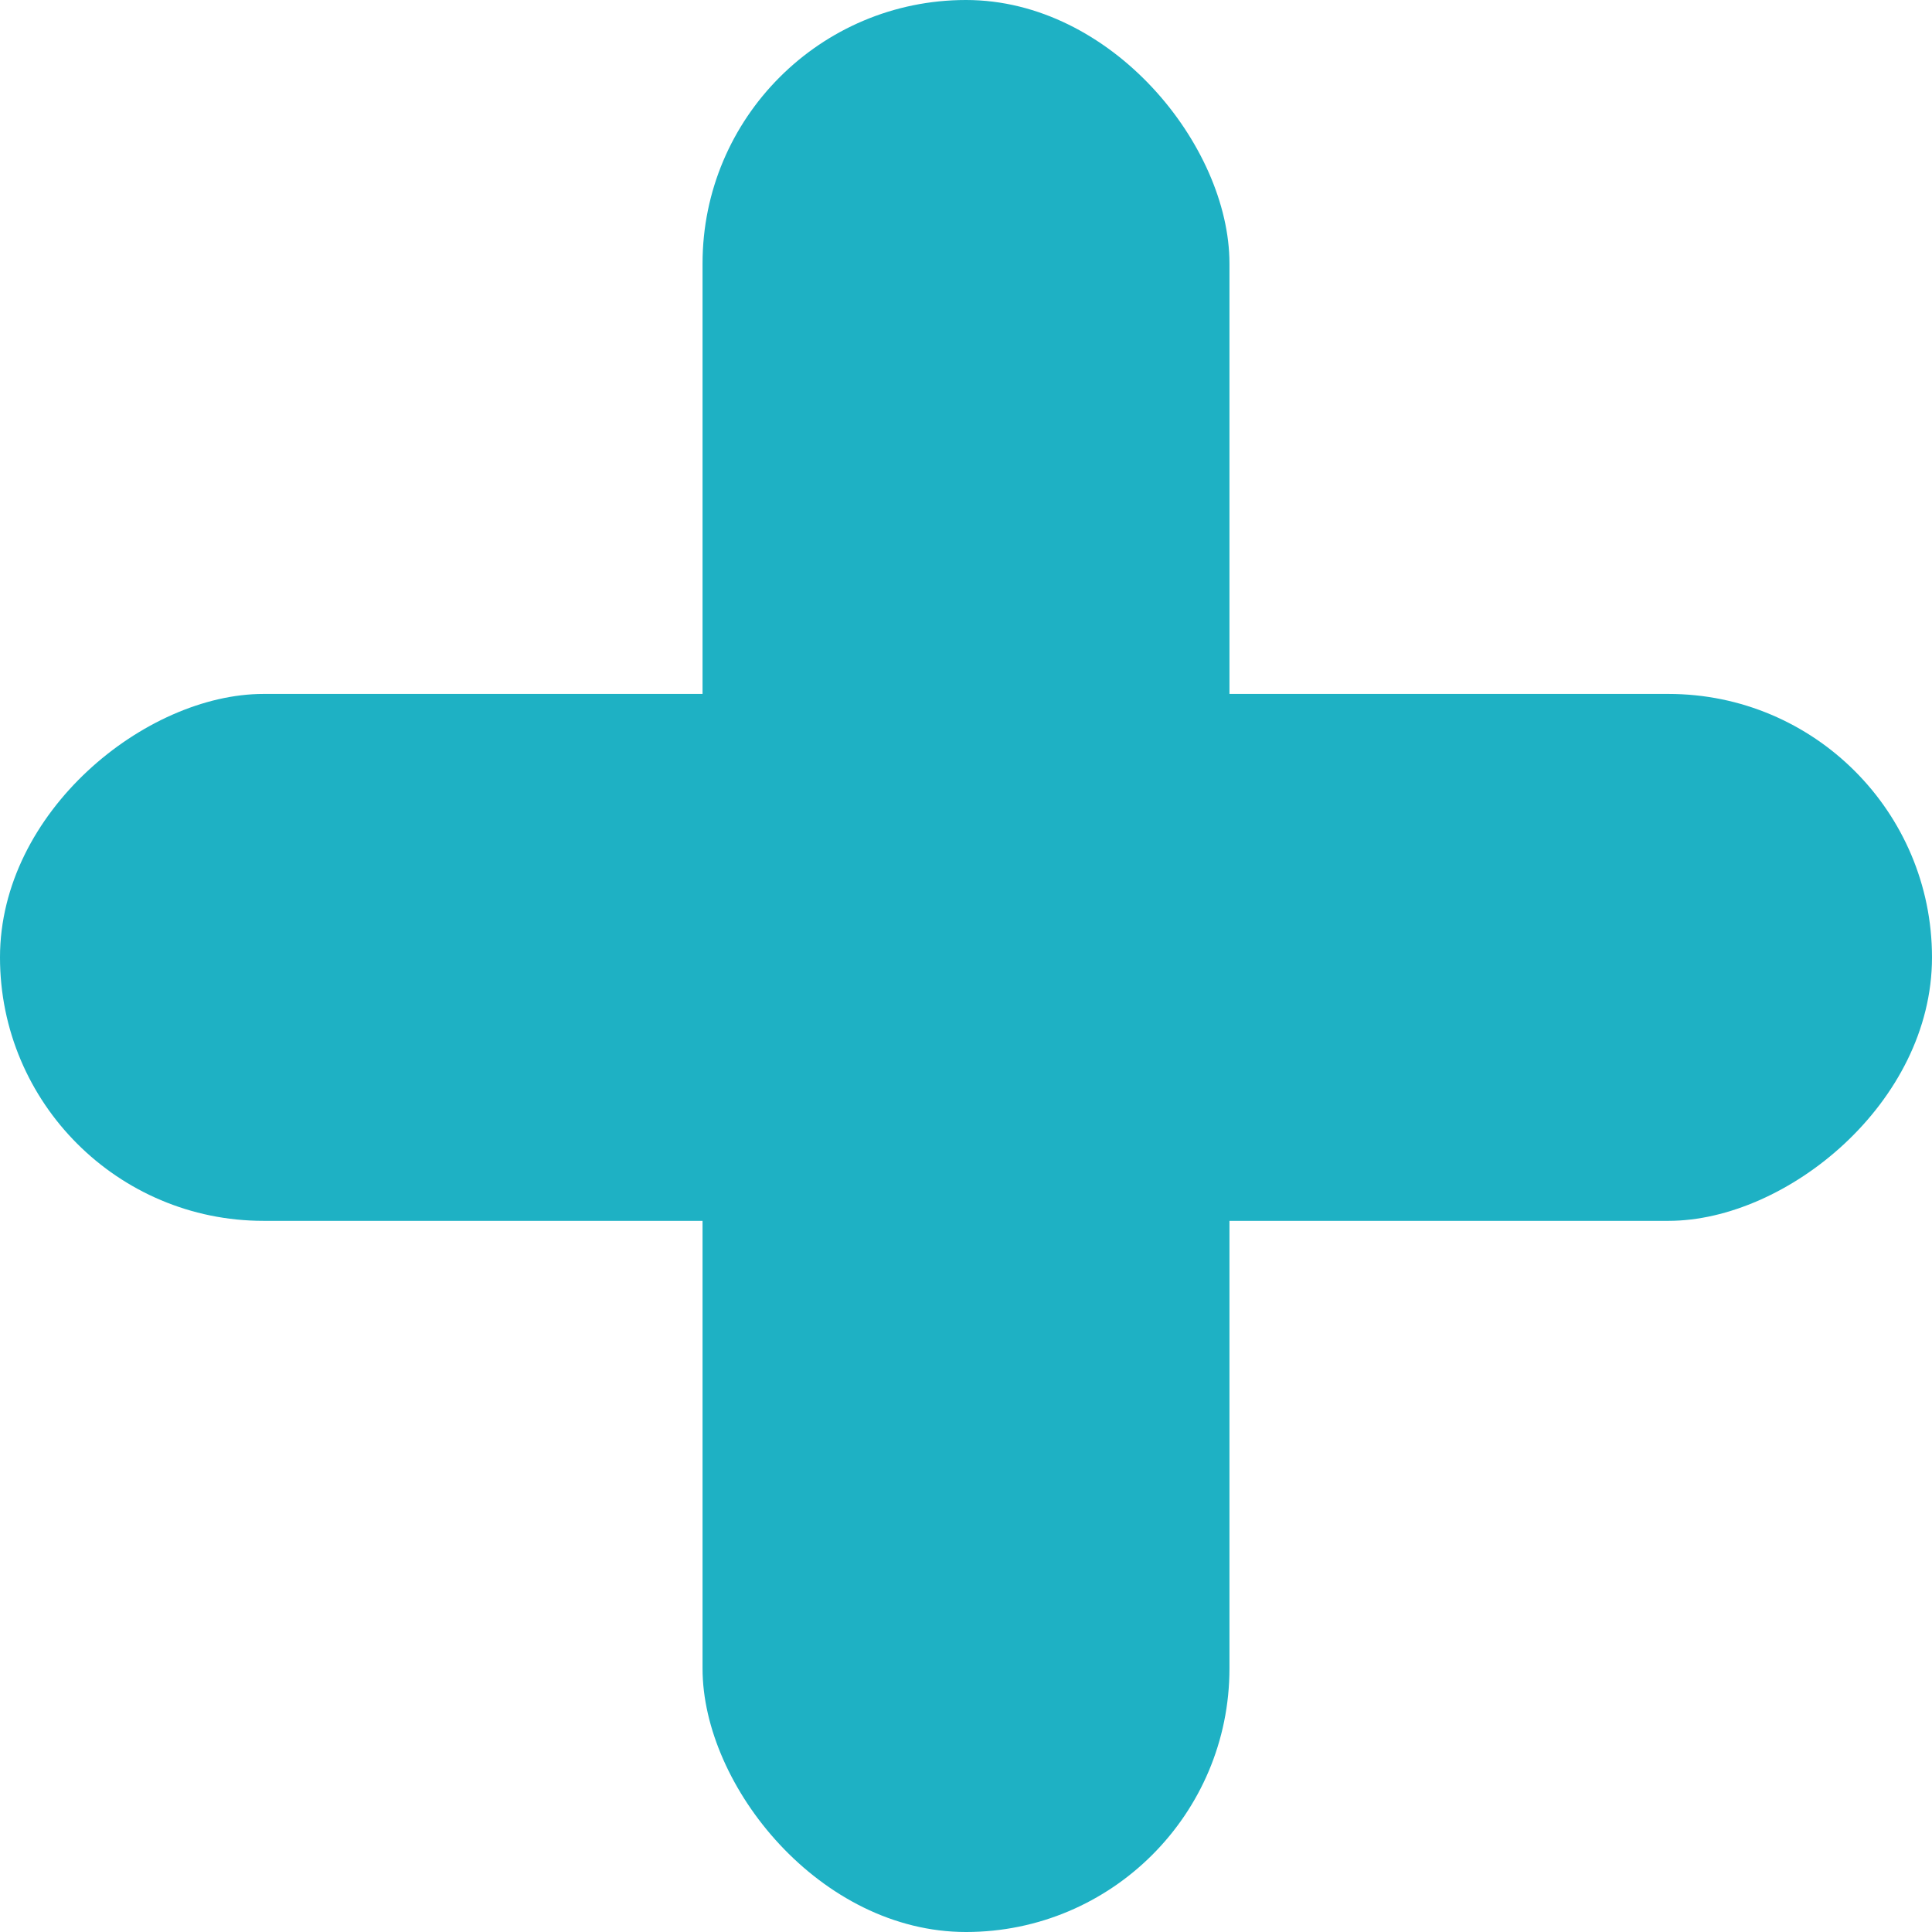
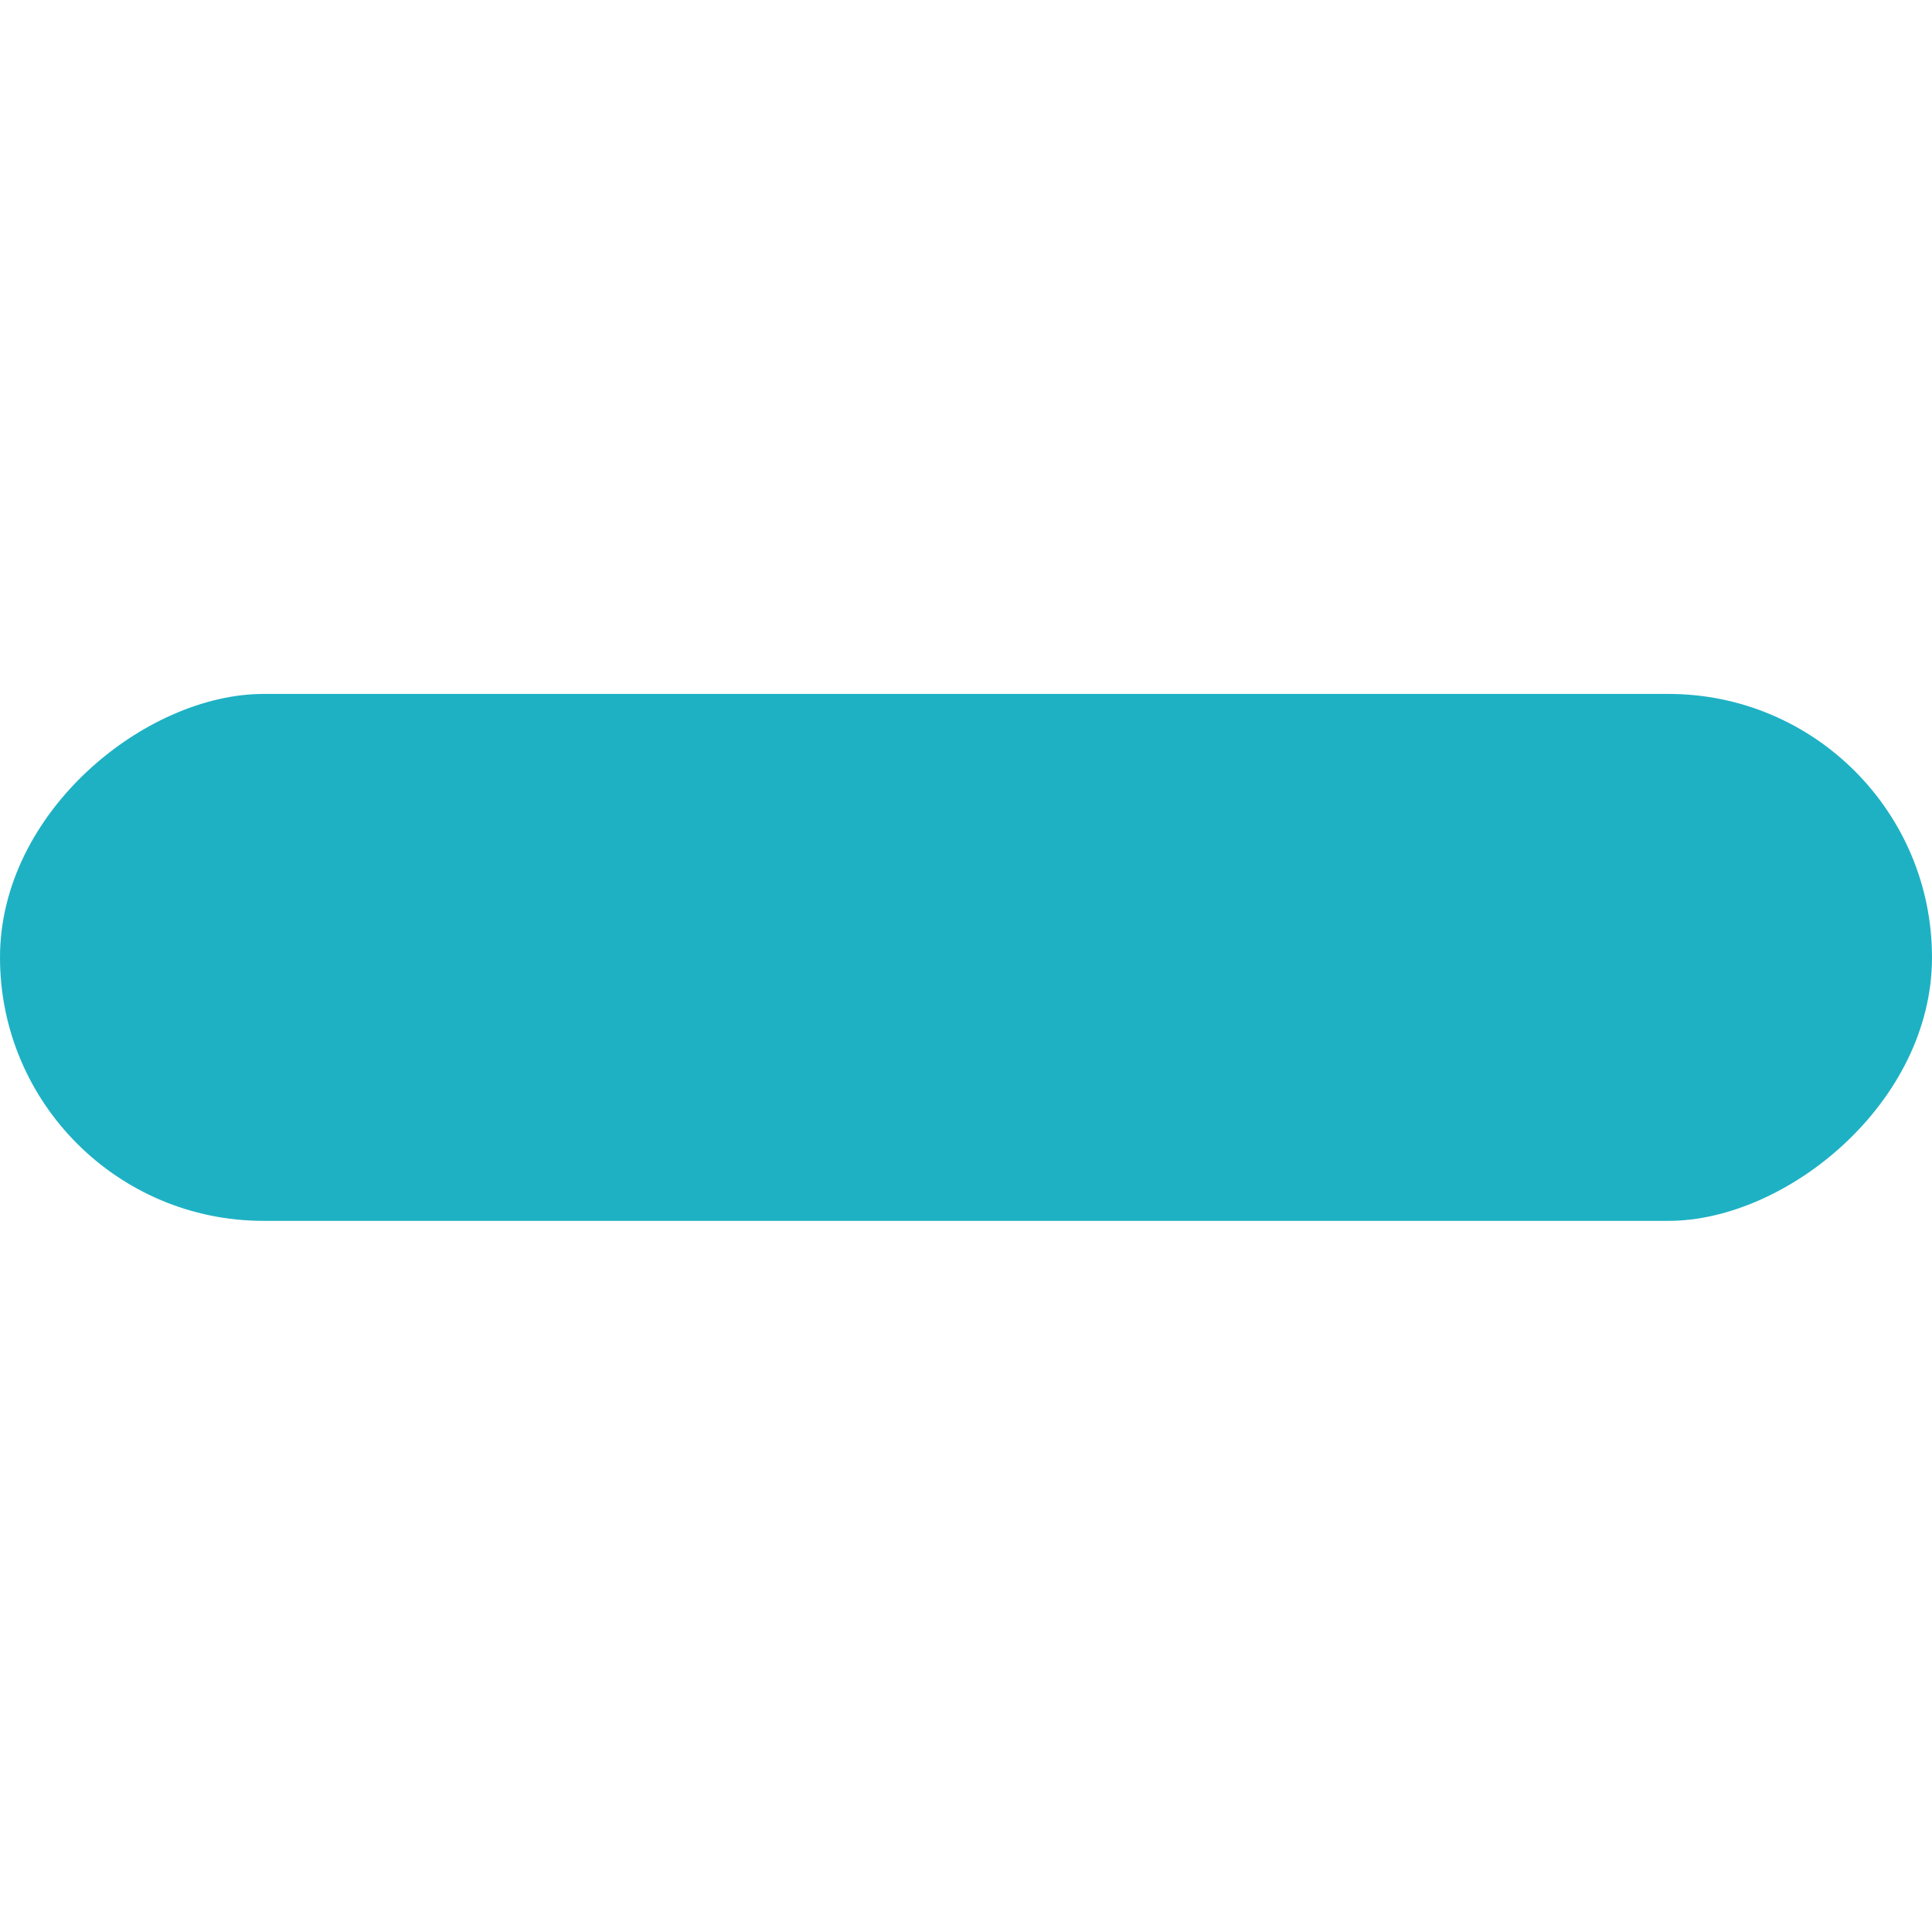
<svg xmlns="http://www.w3.org/2000/svg" width="11" height="11" viewBox="0 0 11 11">
  <defs>
    <style>.a{fill:#1eb1c4;}</style>
  </defs>
  <g transform="translate(-750 -5315)">
-     <rect class="a" width="3" height="11" rx="1.5" transform="translate(754 5315)" />
    <rect class="a" width="3" height="11" rx="1.5" transform="translate(761 5318.951) rotate(90)" />
  </g>
</svg>